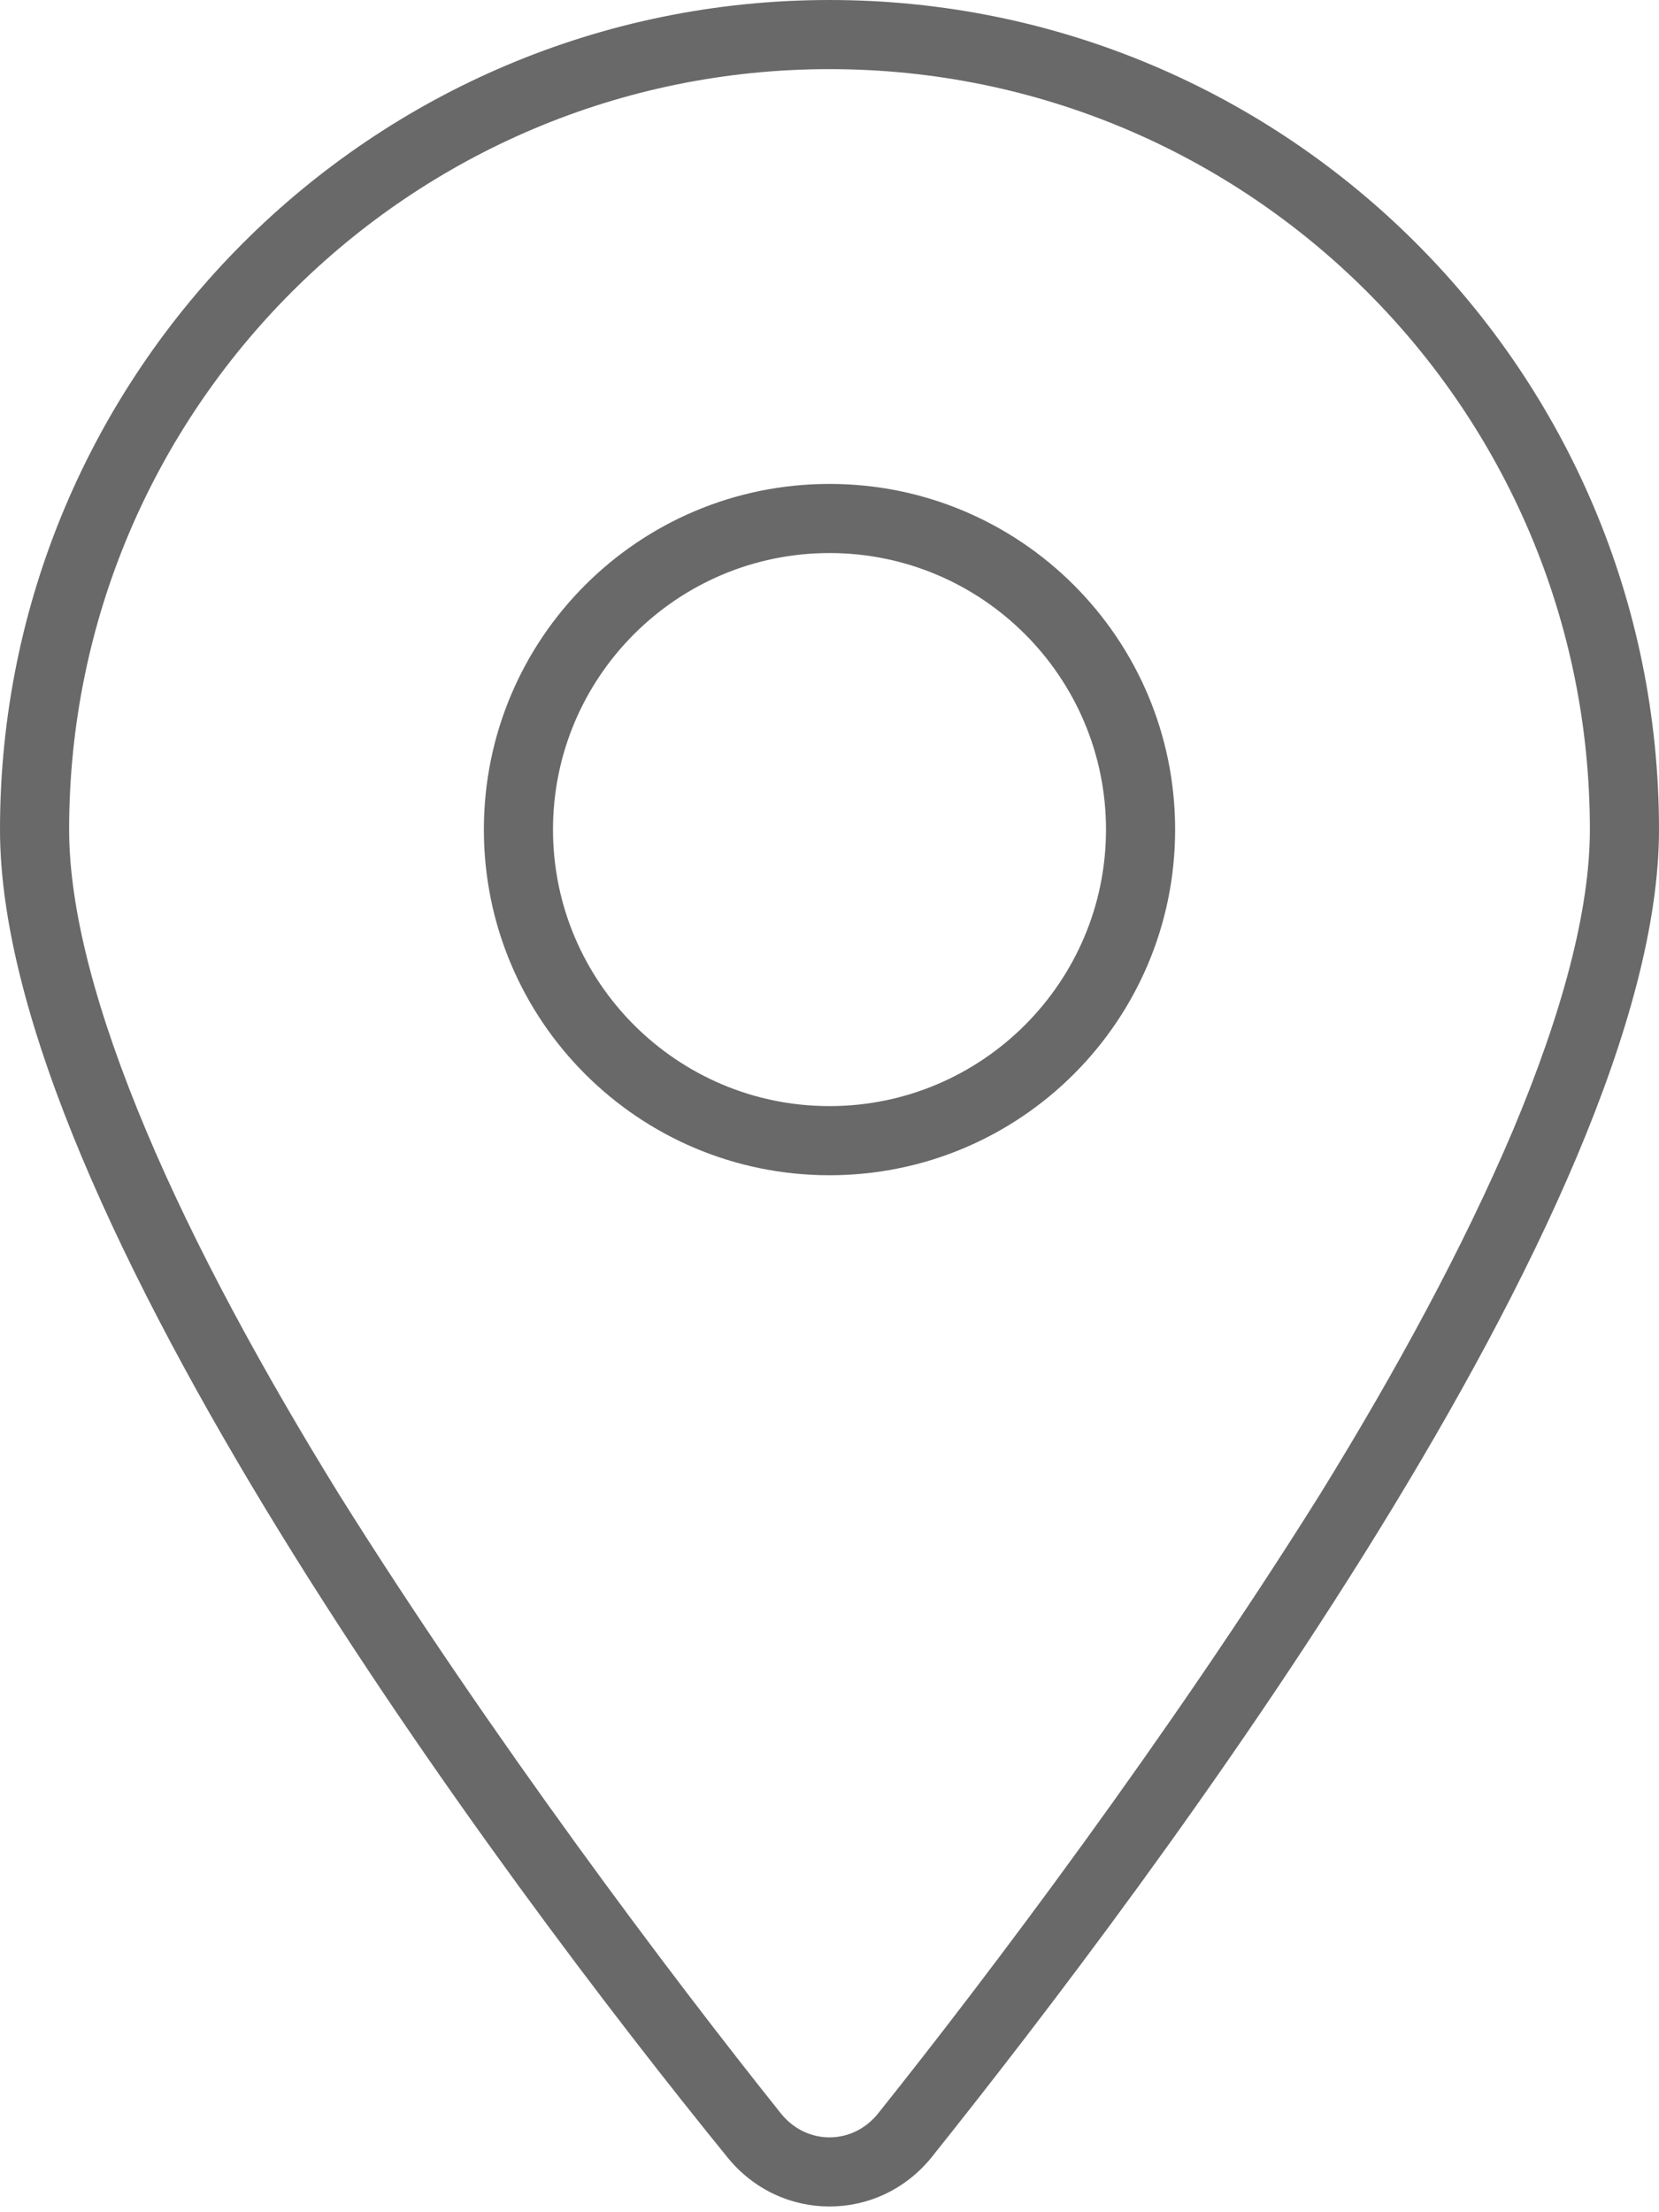
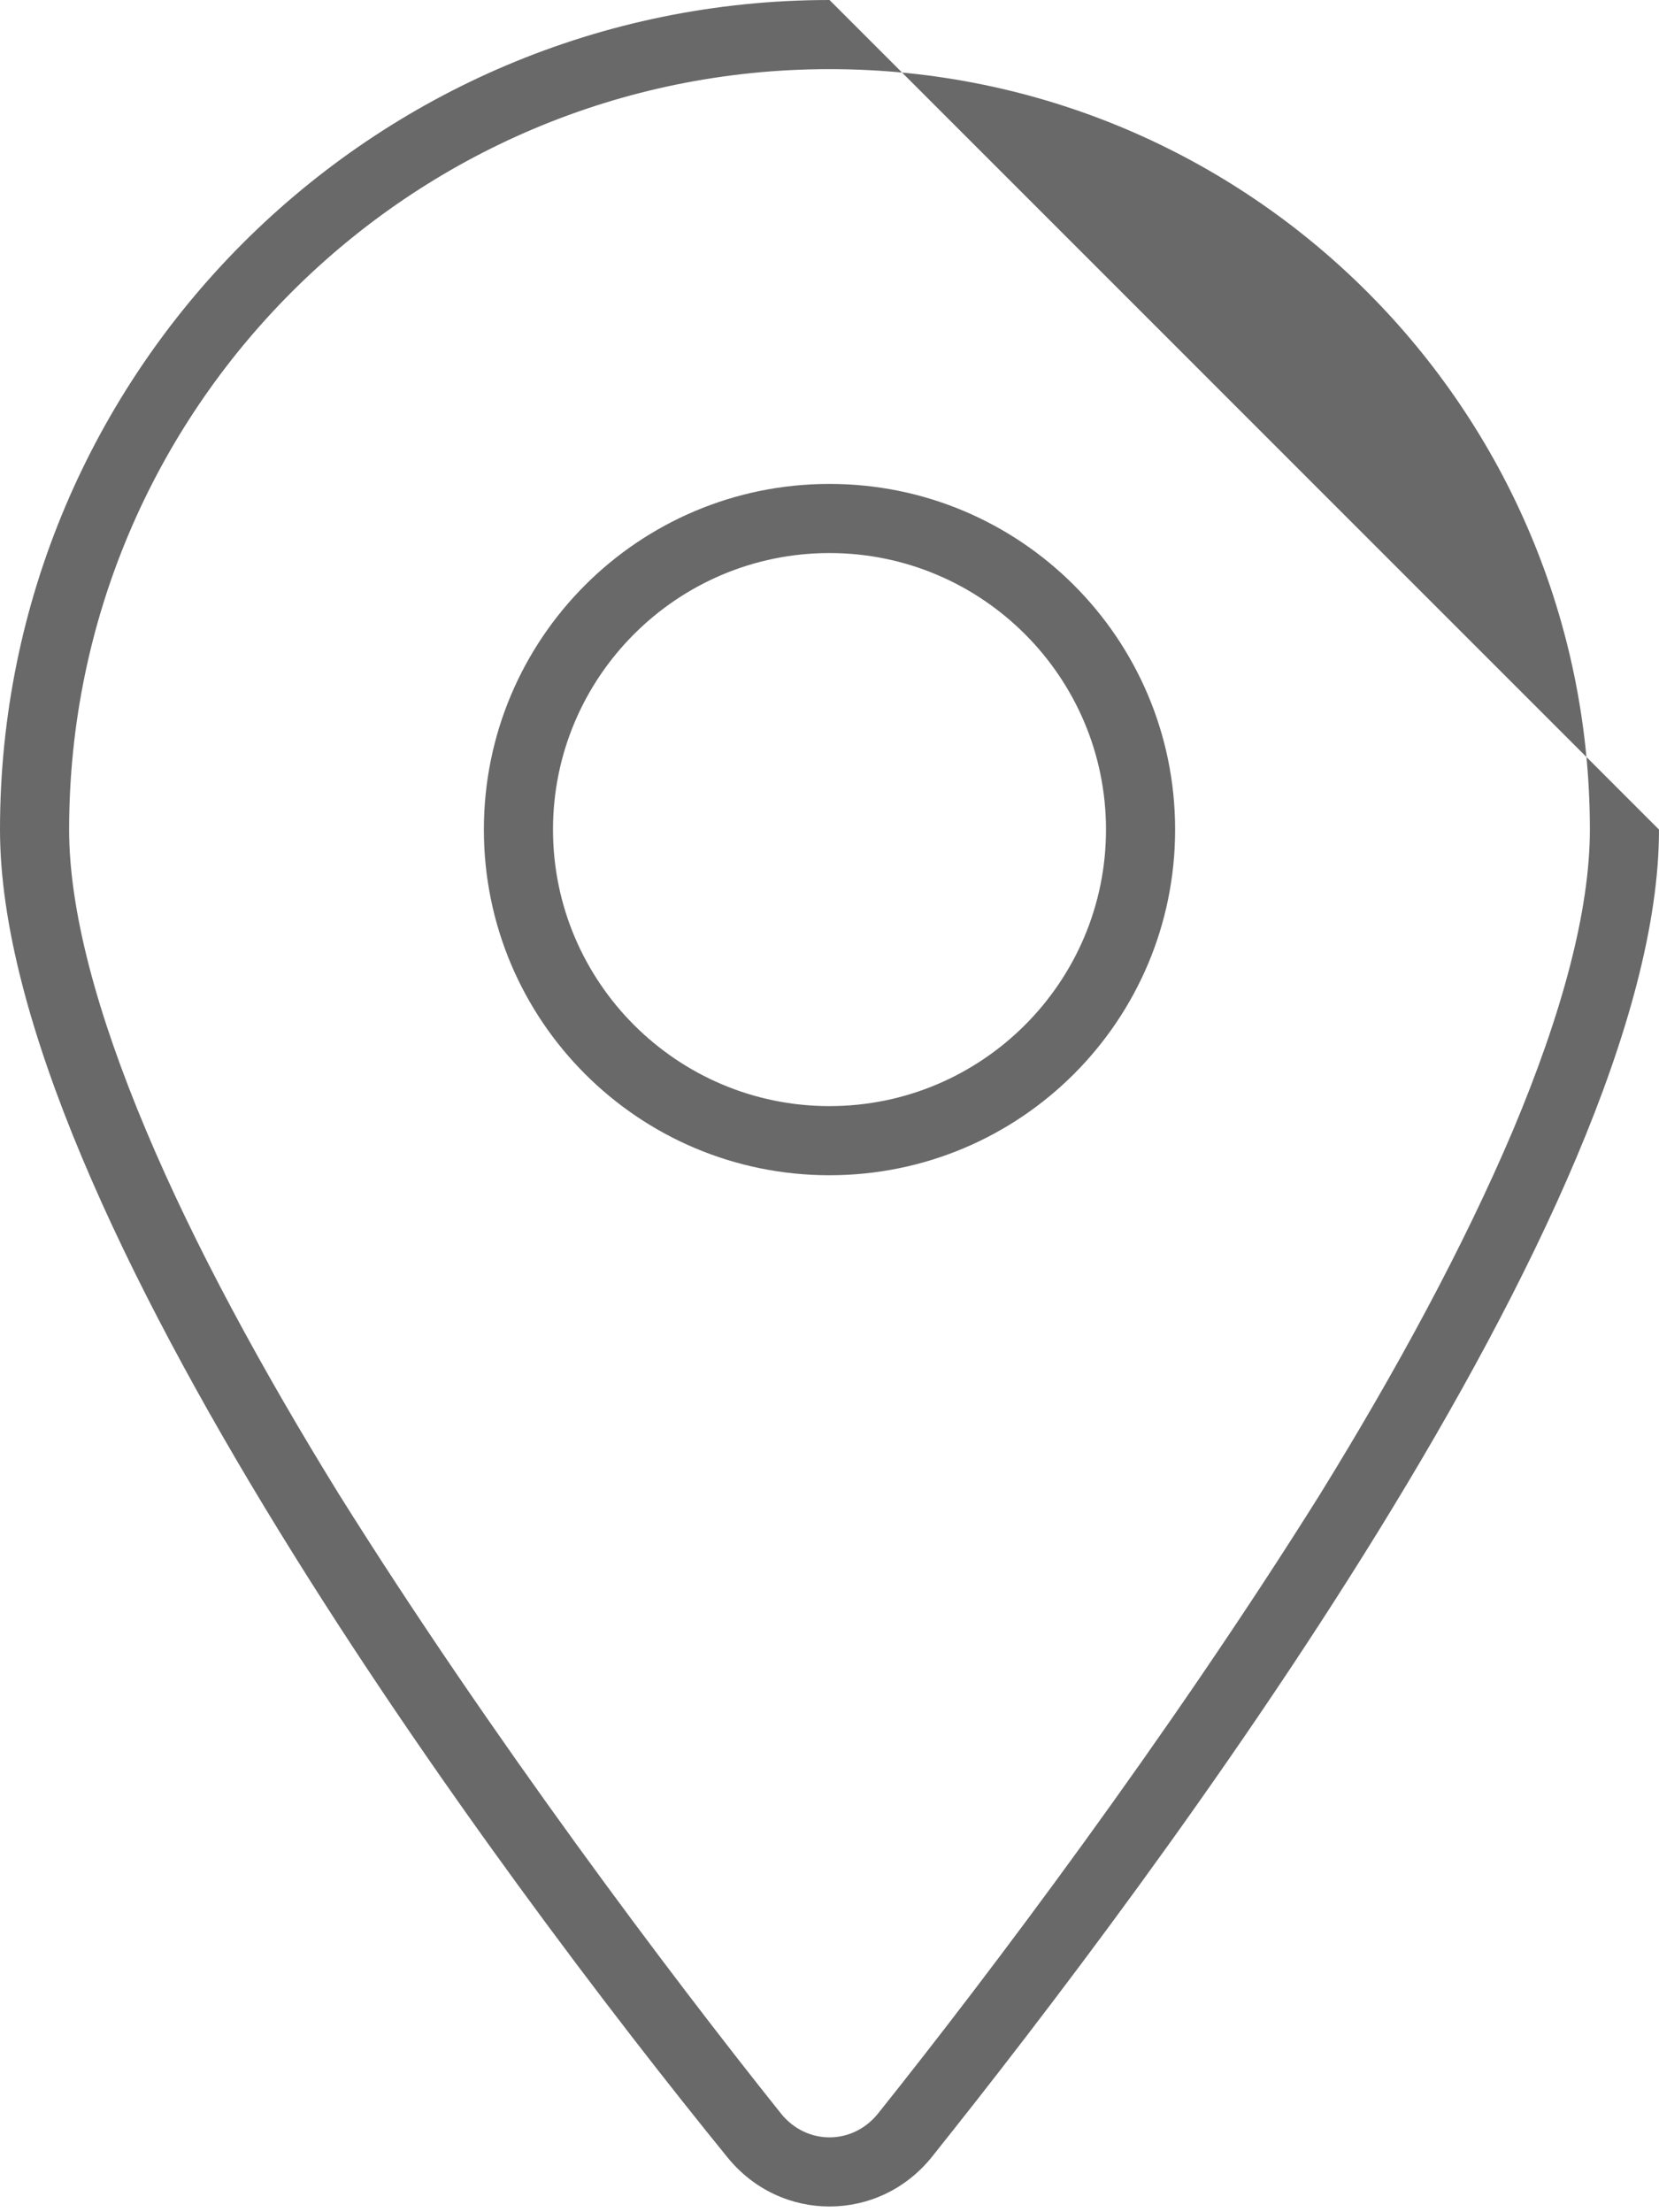
<svg xmlns="http://www.w3.org/2000/svg" version="1.1" id="Layer_1" x="0px" y="0px" viewBox="0 0 384 512" style="enable-background:new 0 0 384 512;" xml:space="preserve">
  <style type="text/css">
	.st0{fill:#696969;}
</style>
-   <path class="st0" d="M112,192c0-44.2,35.8-80,80-80s80,35.8,80,80s-35.8,80-80,80S112,236.2,112,192z M192,128  c-35.3,0-64,28.7-64,64s28.7,64,64,64s64-28.7,64-64S227.3,128,192,128z M384,192c0,87.4-117,243-168.3,307.2  c-12.3,15.3-35.1,15.3-47.4,0C116.1,435,0,279.4,0,192C0,86,86,0,192,0C298,0,384,86,384,192L384,192z M192,16  C94.8,16,16,94.8,16,192c0,18.7,6.4,42.5,17.8,69.6c11.3,26.9,27.1,55.8,44.7,84.3c35.2,56.2,76.8,111.4,102.3,143.3  c5.9,7.3,16.5,7.3,22.4,0c25.5-31.9,67.1-87.1,102.3-143.3c17.6-28.5,33.3-57.4,44.7-84.3c11.4-27.1,17.8-50.9,17.8-69.6  C368,94.8,289.2,16,192,16L192,16z" />
+   <path class="st0" d="M112,192c0-44.2,35.8-80,80-80s80,35.8,80,80s-35.8,80-80,80S112,236.2,112,192z M192,128  c-35.3,0-64,28.7-64,64s28.7,64,64,64s64-28.7,64-64S227.3,128,192,128z M384,192c0,87.4-117,243-168.3,307.2  c-12.3,15.3-35.1,15.3-47.4,0C116.1,435,0,279.4,0,192C0,86,86,0,192,0L384,192z M192,16  C94.8,16,16,94.8,16,192c0,18.7,6.4,42.5,17.8,69.6c11.3,26.9,27.1,55.8,44.7,84.3c35.2,56.2,76.8,111.4,102.3,143.3  c5.9,7.3,16.5,7.3,22.4,0c25.5-31.9,67.1-87.1,102.3-143.3c17.6-28.5,33.3-57.4,44.7-84.3c11.4-27.1,17.8-50.9,17.8-69.6  C368,94.8,289.2,16,192,16L192,16z" />
</svg>